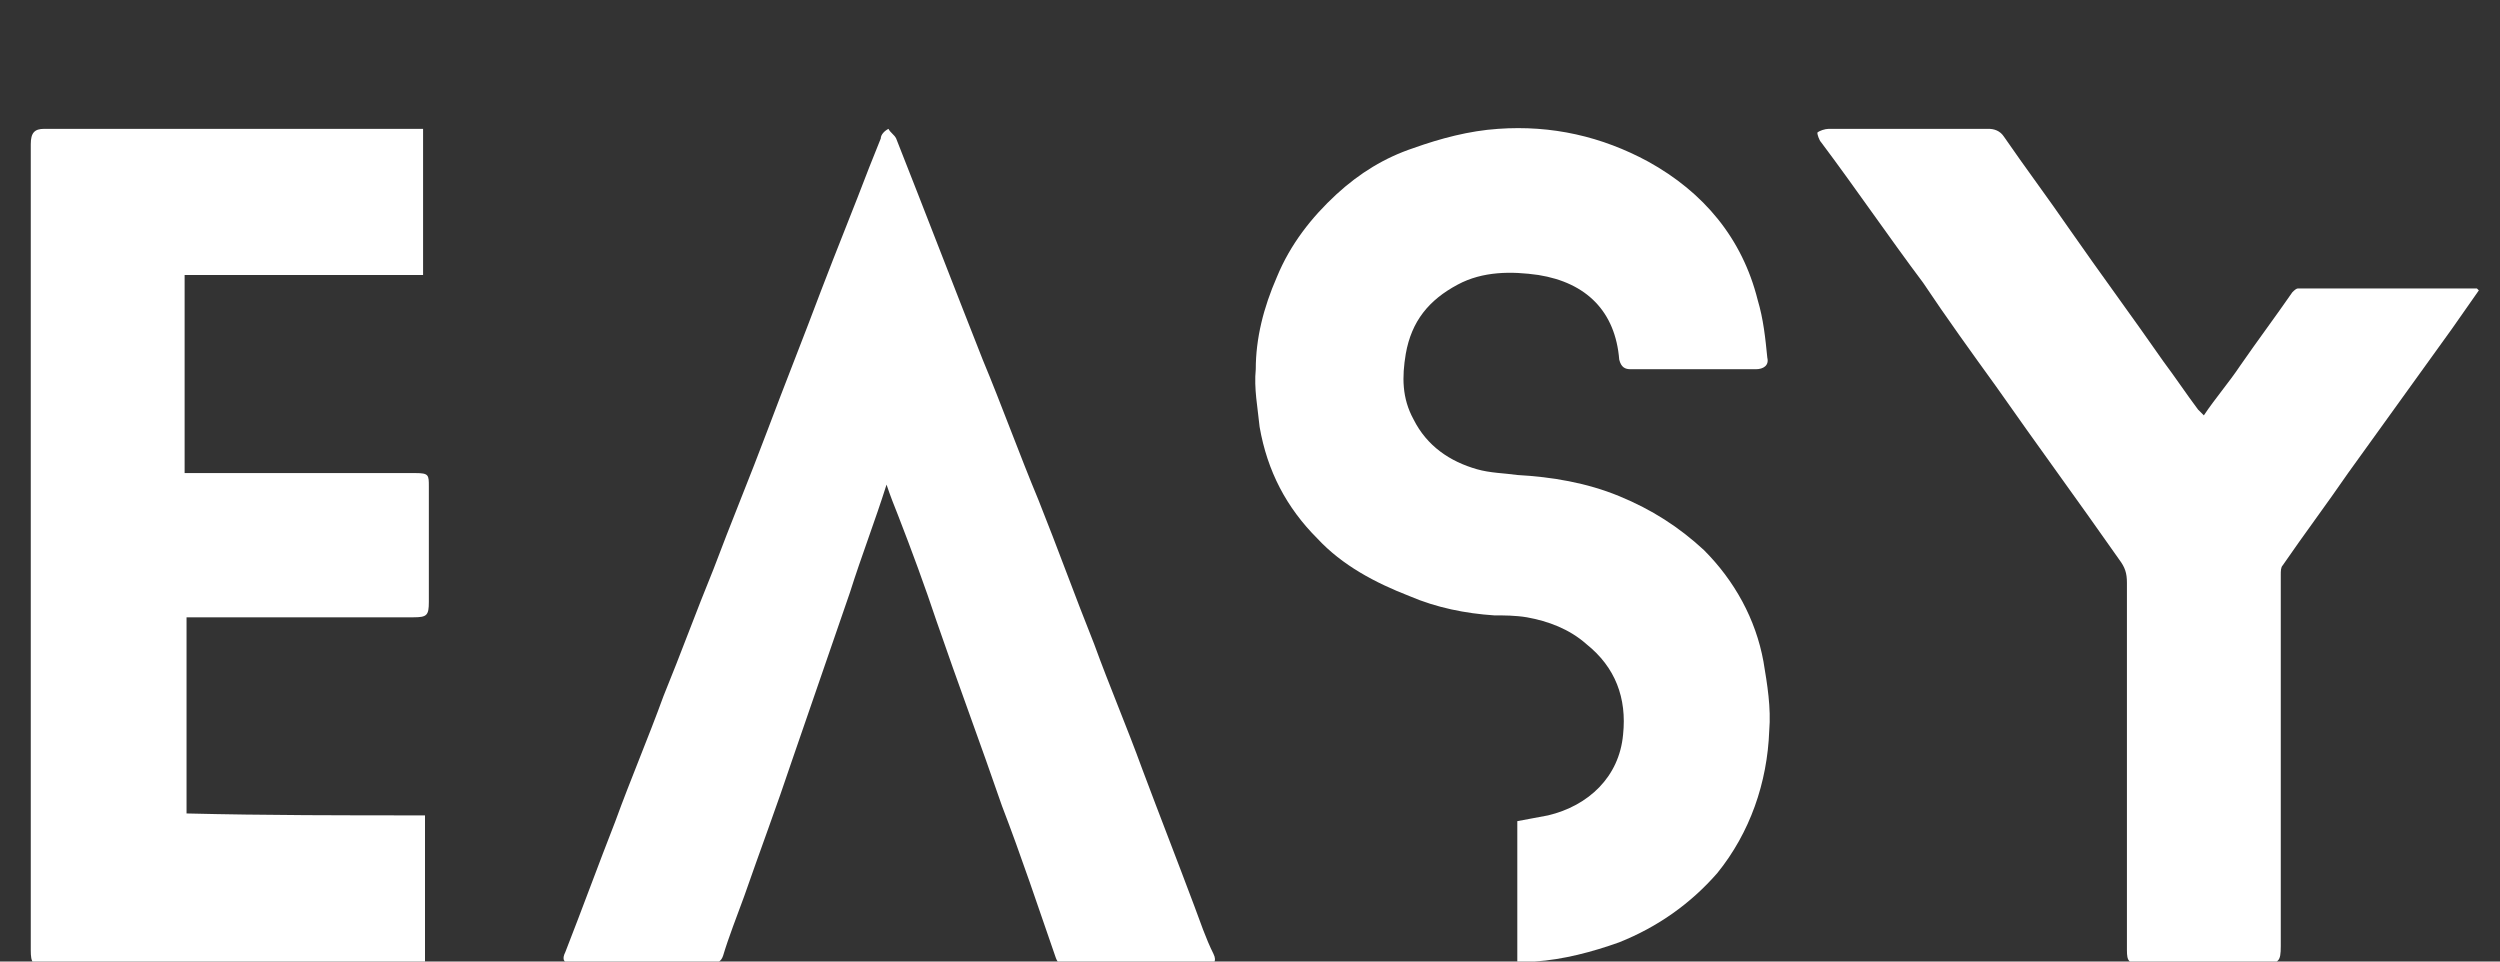
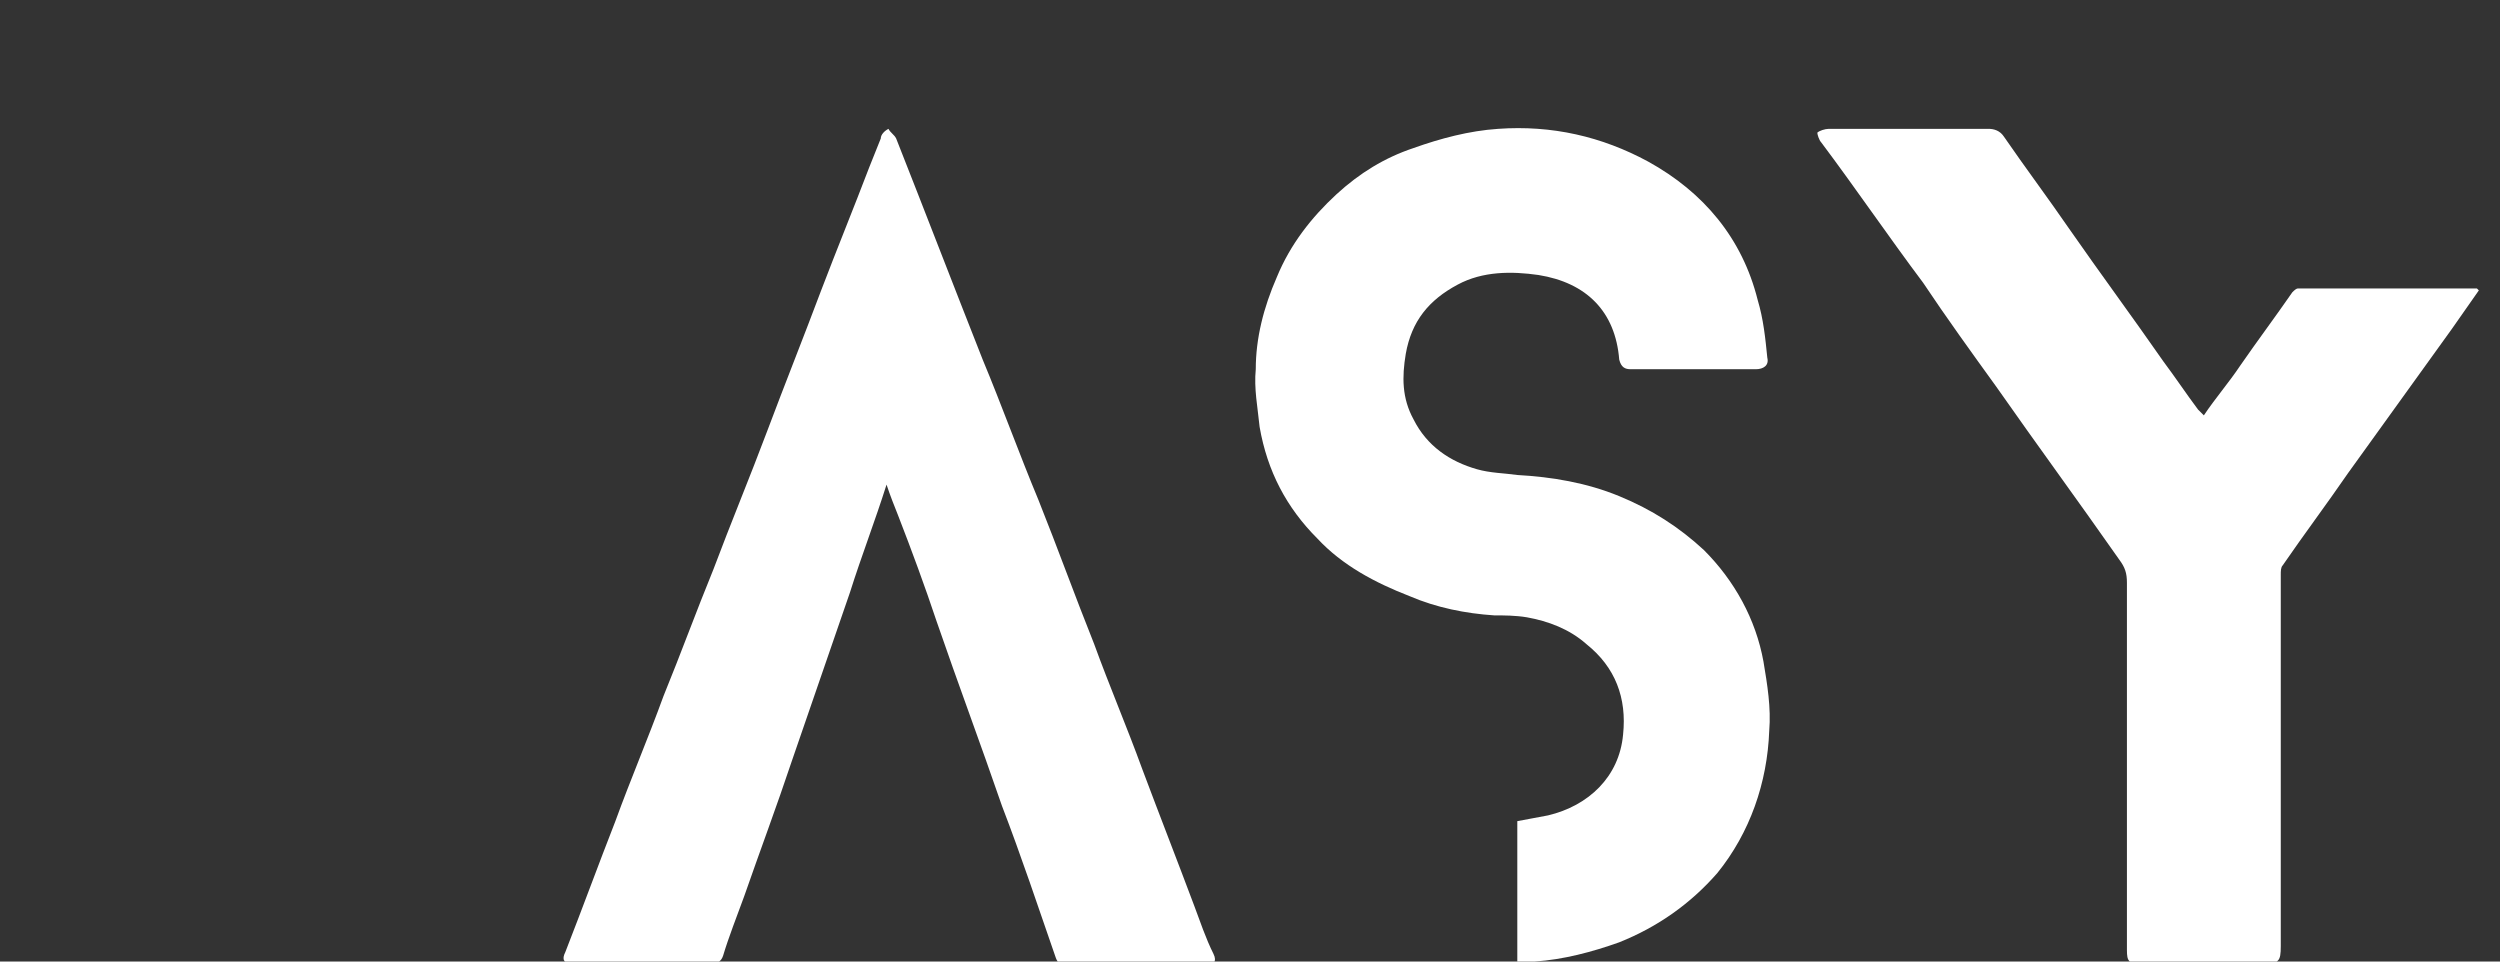
<svg xmlns="http://www.w3.org/2000/svg" id="Calque_1" x="0px" y="0px" viewBox="0 0 130 50" style="enable-background:new 0 0 130 50;" xml:space="preserve">
  <rect x="0" y="0" width="130" height="50" fill="#333333" stroke="none" />
  <style type="text/css">	.st0{fill:#FFFFFF;}</style>
  <g>
-     <path class="st0" d="M22.1,42.4c0,2.6,0,5.2,0,7.8c-0.2,0-0.3,0-0.5,0c-6.4,0-12.8,0-19.2,0c-0.7,0-0.8-0.1-0.8-0.8  c0-14,0-27.9,0-41.9c0-0.6,0.2-0.8,0.7-0.8c6.5,0,13,0,19.5,0c0,0,0.1,0,0.2,0c0,2.5,0,5,0,7.6c-4.1,0-8.2,0-12.4,0  c0,3.4,0,6.8,0,10.3c0.2,0,0.3,0,0.5,0c3.8,0,7.6,0,11.5,0c0.7,0,0.7,0.1,0.7,0.7c0,2,0,4,0,6c0,0.7-0.1,0.8-0.8,0.8  c-3.8,0-7.5,0-11.3,0c-0.2,0-0.3,0-0.5,0c0,3.4,0,6.8,0,10.2C13.8,42.4,17.9,42.4,22.1,42.4z" />
    <path class="st0" d="M78.9,50.2c0-2.5,0-5,0-7.5c0.5-0.1,1.1-0.2,1.6-0.3c2.1-0.5,3.7-2,3.9-4.2c0.2-1.9-0.4-3.5-1.9-4.7  c-0.9-0.8-2-1.2-3.1-1.4C78.8,32,78.2,32,77.7,32c-1.5-0.1-3-0.4-4.4-1c-1.8-0.7-3.5-1.6-4.8-3c-1.6-1.6-2.6-3.5-3-5.8  c-0.1-1-0.3-2-0.2-3c0-1.6,0.4-3.2,1.1-4.8c0.7-1.7,1.8-3.1,3.1-4.3c1.2-1.1,2.5-1.9,4-2.4c1.4-0.5,2.9-0.9,4.4-1  c2.8-0.2,5.4,0.4,7.8,1.7c2.9,1.6,4.9,4,5.7,7.2c0.3,1,0.4,2,0.5,3c0.1,0.4-0.2,0.6-0.6,0.6c-2.2,0-4.4,0-6.5,0  c-0.3,0-0.5-0.1-0.6-0.5c-0.2-2.5-1.7-4-4.2-4.4c-1.4-0.2-2.9-0.2-4.2,0.5c-1.5,0.8-2.4,1.9-2.7,3.6c-0.2,1.2-0.2,2.3,0.4,3.4  c0.7,1.4,1.9,2.2,3.3,2.6c0.7,0.2,1.4,0.2,2.1,0.3c1.8,0.1,3.6,0.4,5.3,1.1c1.7,0.7,3.1,1.6,4.4,2.8c1.6,1.6,2.7,3.6,3.1,5.8  c0.2,1.2,0.4,2.4,0.3,3.6c-0.1,2.7-1,5.3-2.7,7.4c-1.4,1.6-3.1,2.8-5.1,3.6c-1.4,0.5-2.9,0.9-4.4,1c-0.2,0-0.3,0.1-0.5,0.1  C79.2,50.2,79.1,50.2,78.9,50.2z" />
    <path class="st0" d="M46.1,25.2c-0.6,1.9-1.3,3.7-1.9,5.6c-1,2.9-2,5.8-3,8.7c-0.8,2.4-1.7,4.8-2.5,7.1c-0.4,1.1-0.8,2.1-1.1,3.1  c-0.1,0.3-0.3,0.4-0.6,0.4c-2.4,0-4.8,0-7.2,0c-0.5,0-0.6-0.2-0.4-0.6c0.9-2.3,1.7-4.5,2.6-6.8c0.8-2.2,1.7-4.3,2.5-6.5  c0.9-2.2,1.7-4.4,2.6-6.6c0.9-2.4,1.9-4.8,2.8-7.2c0.9-2.4,1.9-4.9,2.8-7.3c0.8-2.1,1.7-4.3,2.5-6.4c0.2-0.5,0.4-1,0.6-1.5  C45.8,7,46,6.8,46.2,6.7c0.1,0.2,0.3,0.3,0.4,0.5c1.5,3.8,3,7.7,4.5,11.5c1,2.4,1.9,4.9,2.9,7.3c1,2.5,1.9,5,2.9,7.5  c0.8,2.2,1.7,4.3,2.5,6.5c0.9,2.4,1.8,4.7,2.7,7.1c0.3,0.8,0.6,1.7,1,2.5c0.2,0.4,0,0.6-0.4,0.6c-2.4,0-4.8,0-7.2,0  c-0.3,0-0.5-0.1-0.6-0.4c-0.9-2.6-1.8-5.3-2.8-7.9c-1.1-3.2-2.3-6.4-3.4-9.6c-0.6-1.8-1.3-3.7-2-5.5c-0.2-0.5-0.4-1-0.6-1.6  C46.2,25.2,46.1,25.2,46.1,25.2z" />
    <path class="st0" d="M114.6,21.6c0.6-0.9,1.3-1.7,1.9-2.6c0.9-1.3,1.8-2.5,2.7-3.8c0.1-0.1,0.2-0.2,0.3-0.2c3.1,0,6.2,0,9.3,0  c0,0,0,0,0.1,0.1c-0.5,0.7-0.9,1.3-1.4,2c-1.8,2.5-3.6,5-5.4,7.5c-1.1,1.6-2.3,3.2-3.4,4.8c-0.1,0.1-0.1,0.3-0.1,0.5  c0,6.4,0,12.9,0,19.3c0,0.8-0.1,0.9-0.9,0.9c-2.1,0-4.3,0-6.4,0c-0.6,0-0.7-0.1-0.7-0.7c0-6.4,0-12.8,0-19.1c0-0.5-0.1-0.8-0.4-1.2  c-2.1-3-4.3-6-6.4-9c-1.3-1.8-2.6-3.6-3.8-5.4c-1.8-2.4-3.5-4.9-5.3-7.3c-0.1-0.1-0.2-0.4-0.2-0.5c0.1-0.1,0.4-0.2,0.6-0.2  c2.8,0,5.6,0,8.3,0c0.3,0,0.6,0.1,0.8,0.4c1.1,1.6,2.3,3.2,3.4,4.8c1.6,2.3,3.3,4.6,4.9,6.9c0.6,0.8,1.2,1.7,1.8,2.5  C114.4,21.4,114.5,21.5,114.6,21.6z" />
  </g>
</svg>